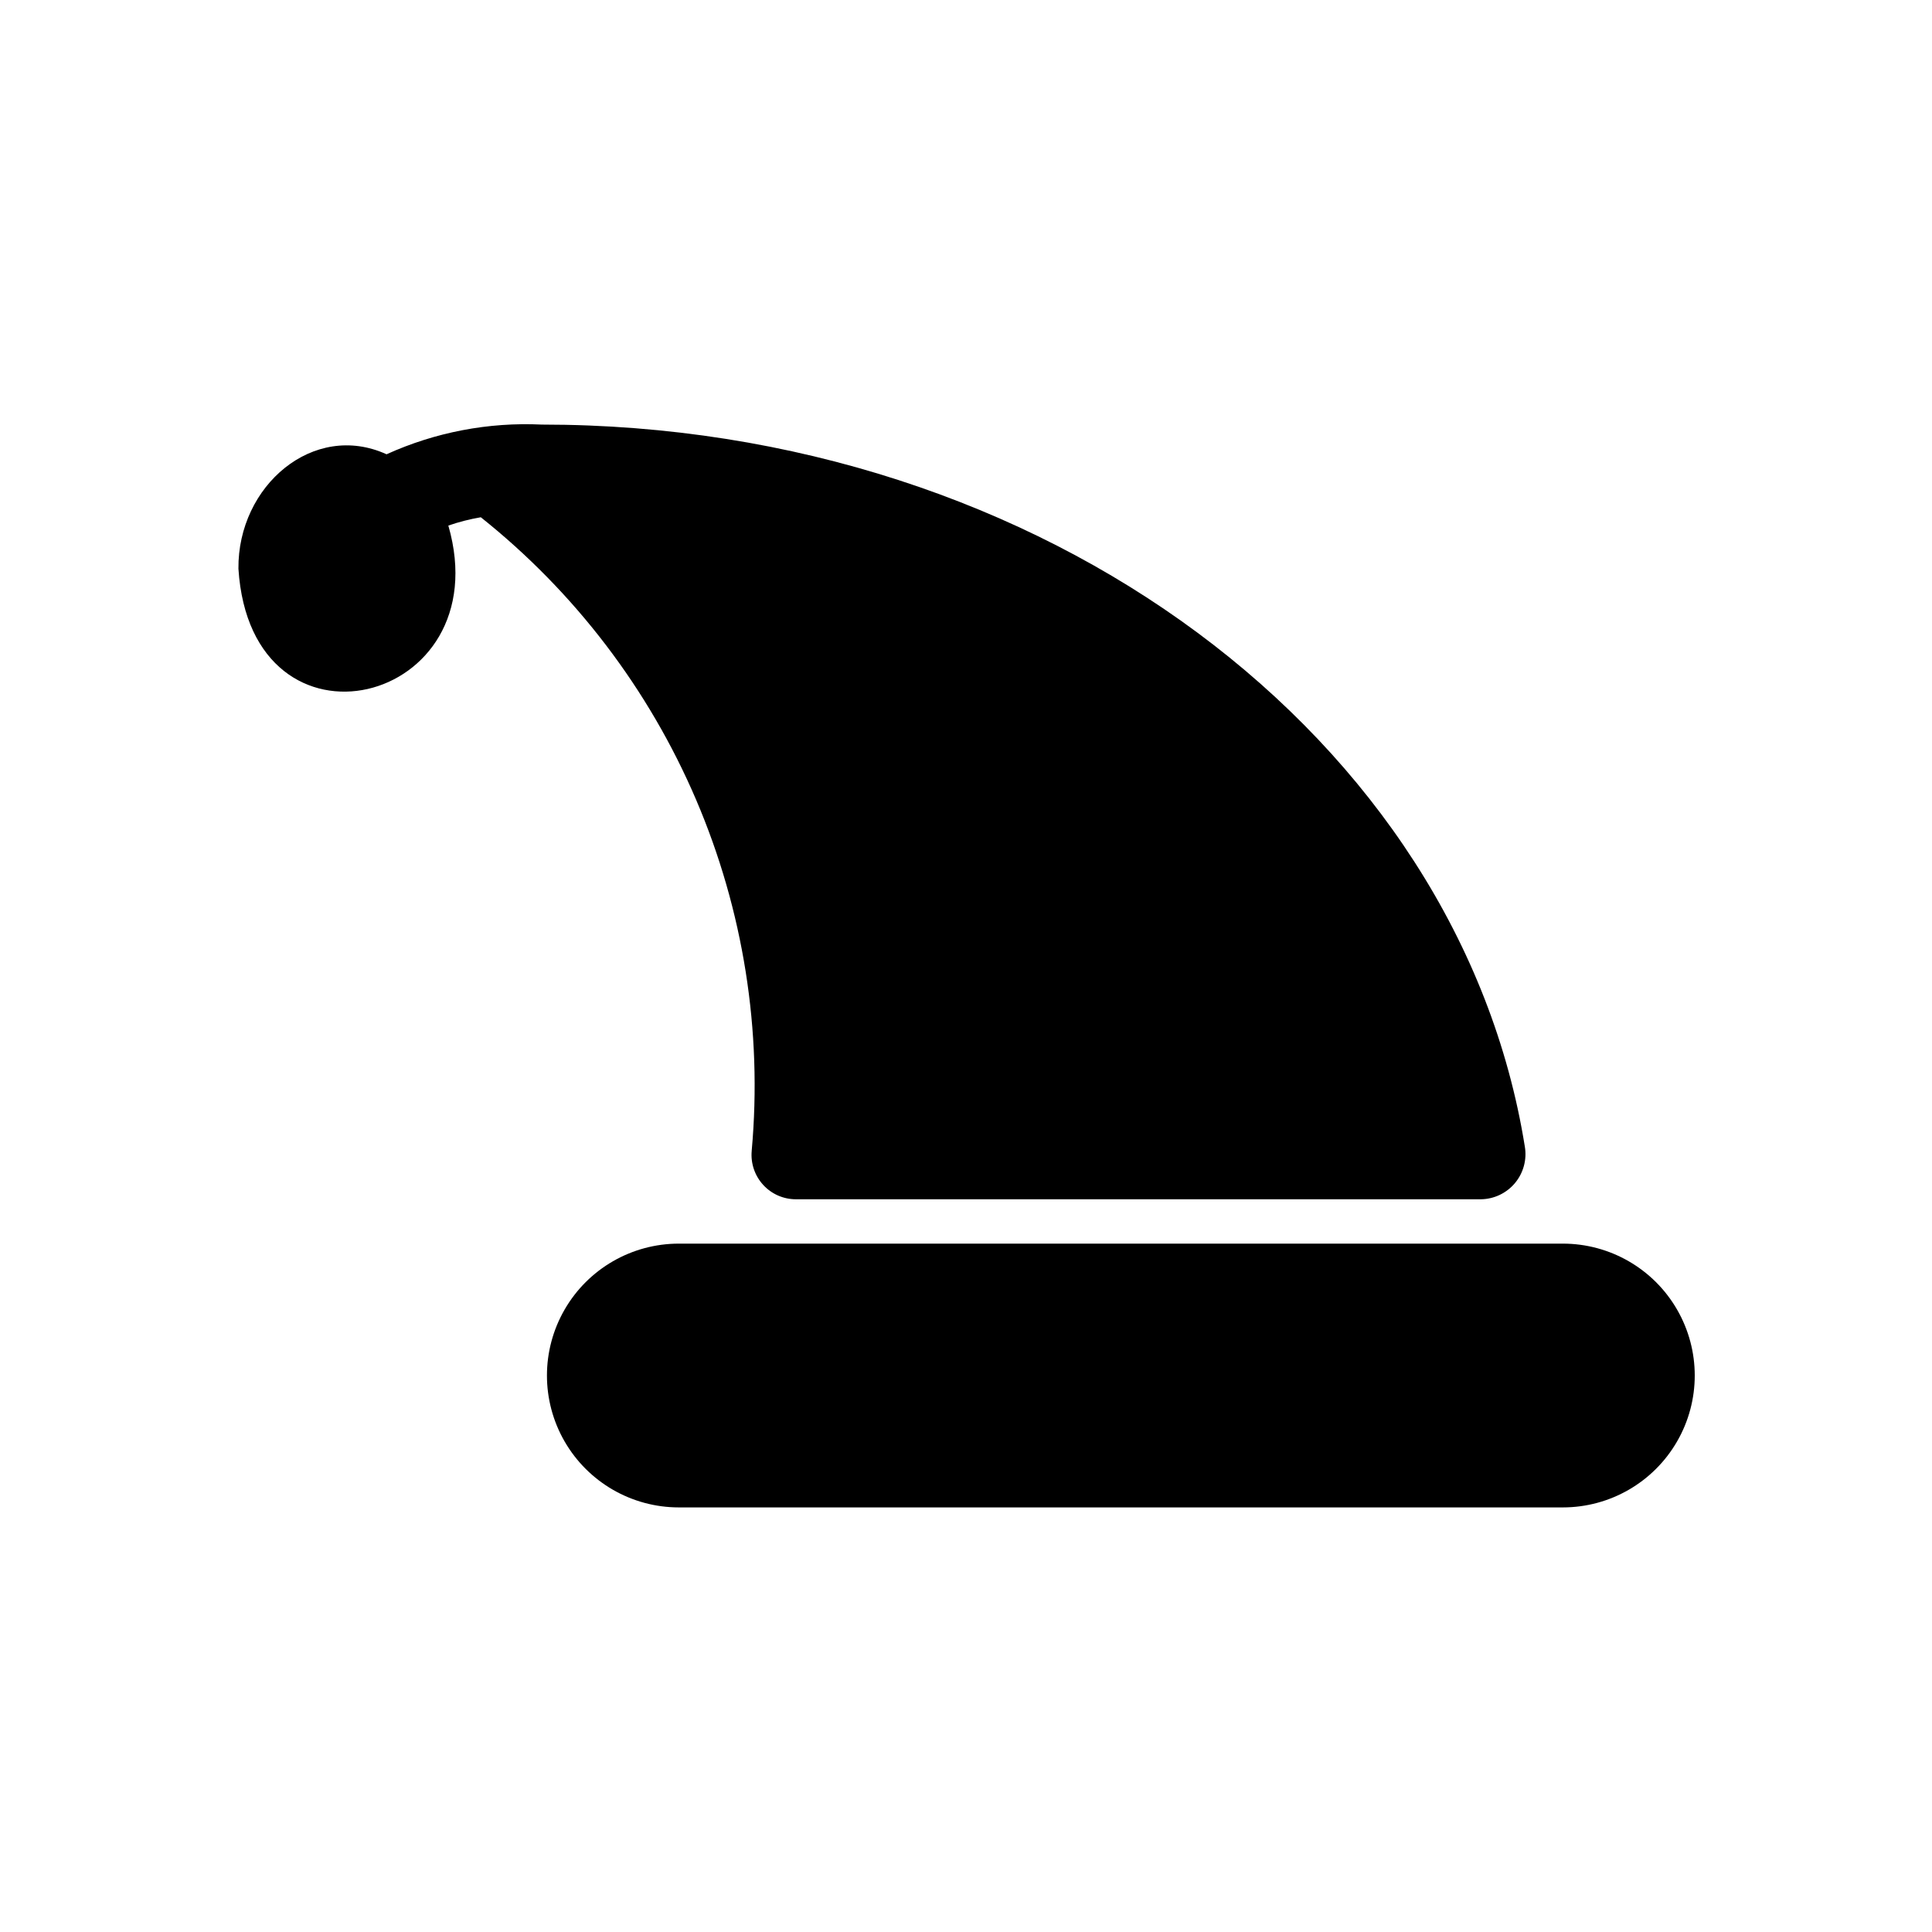
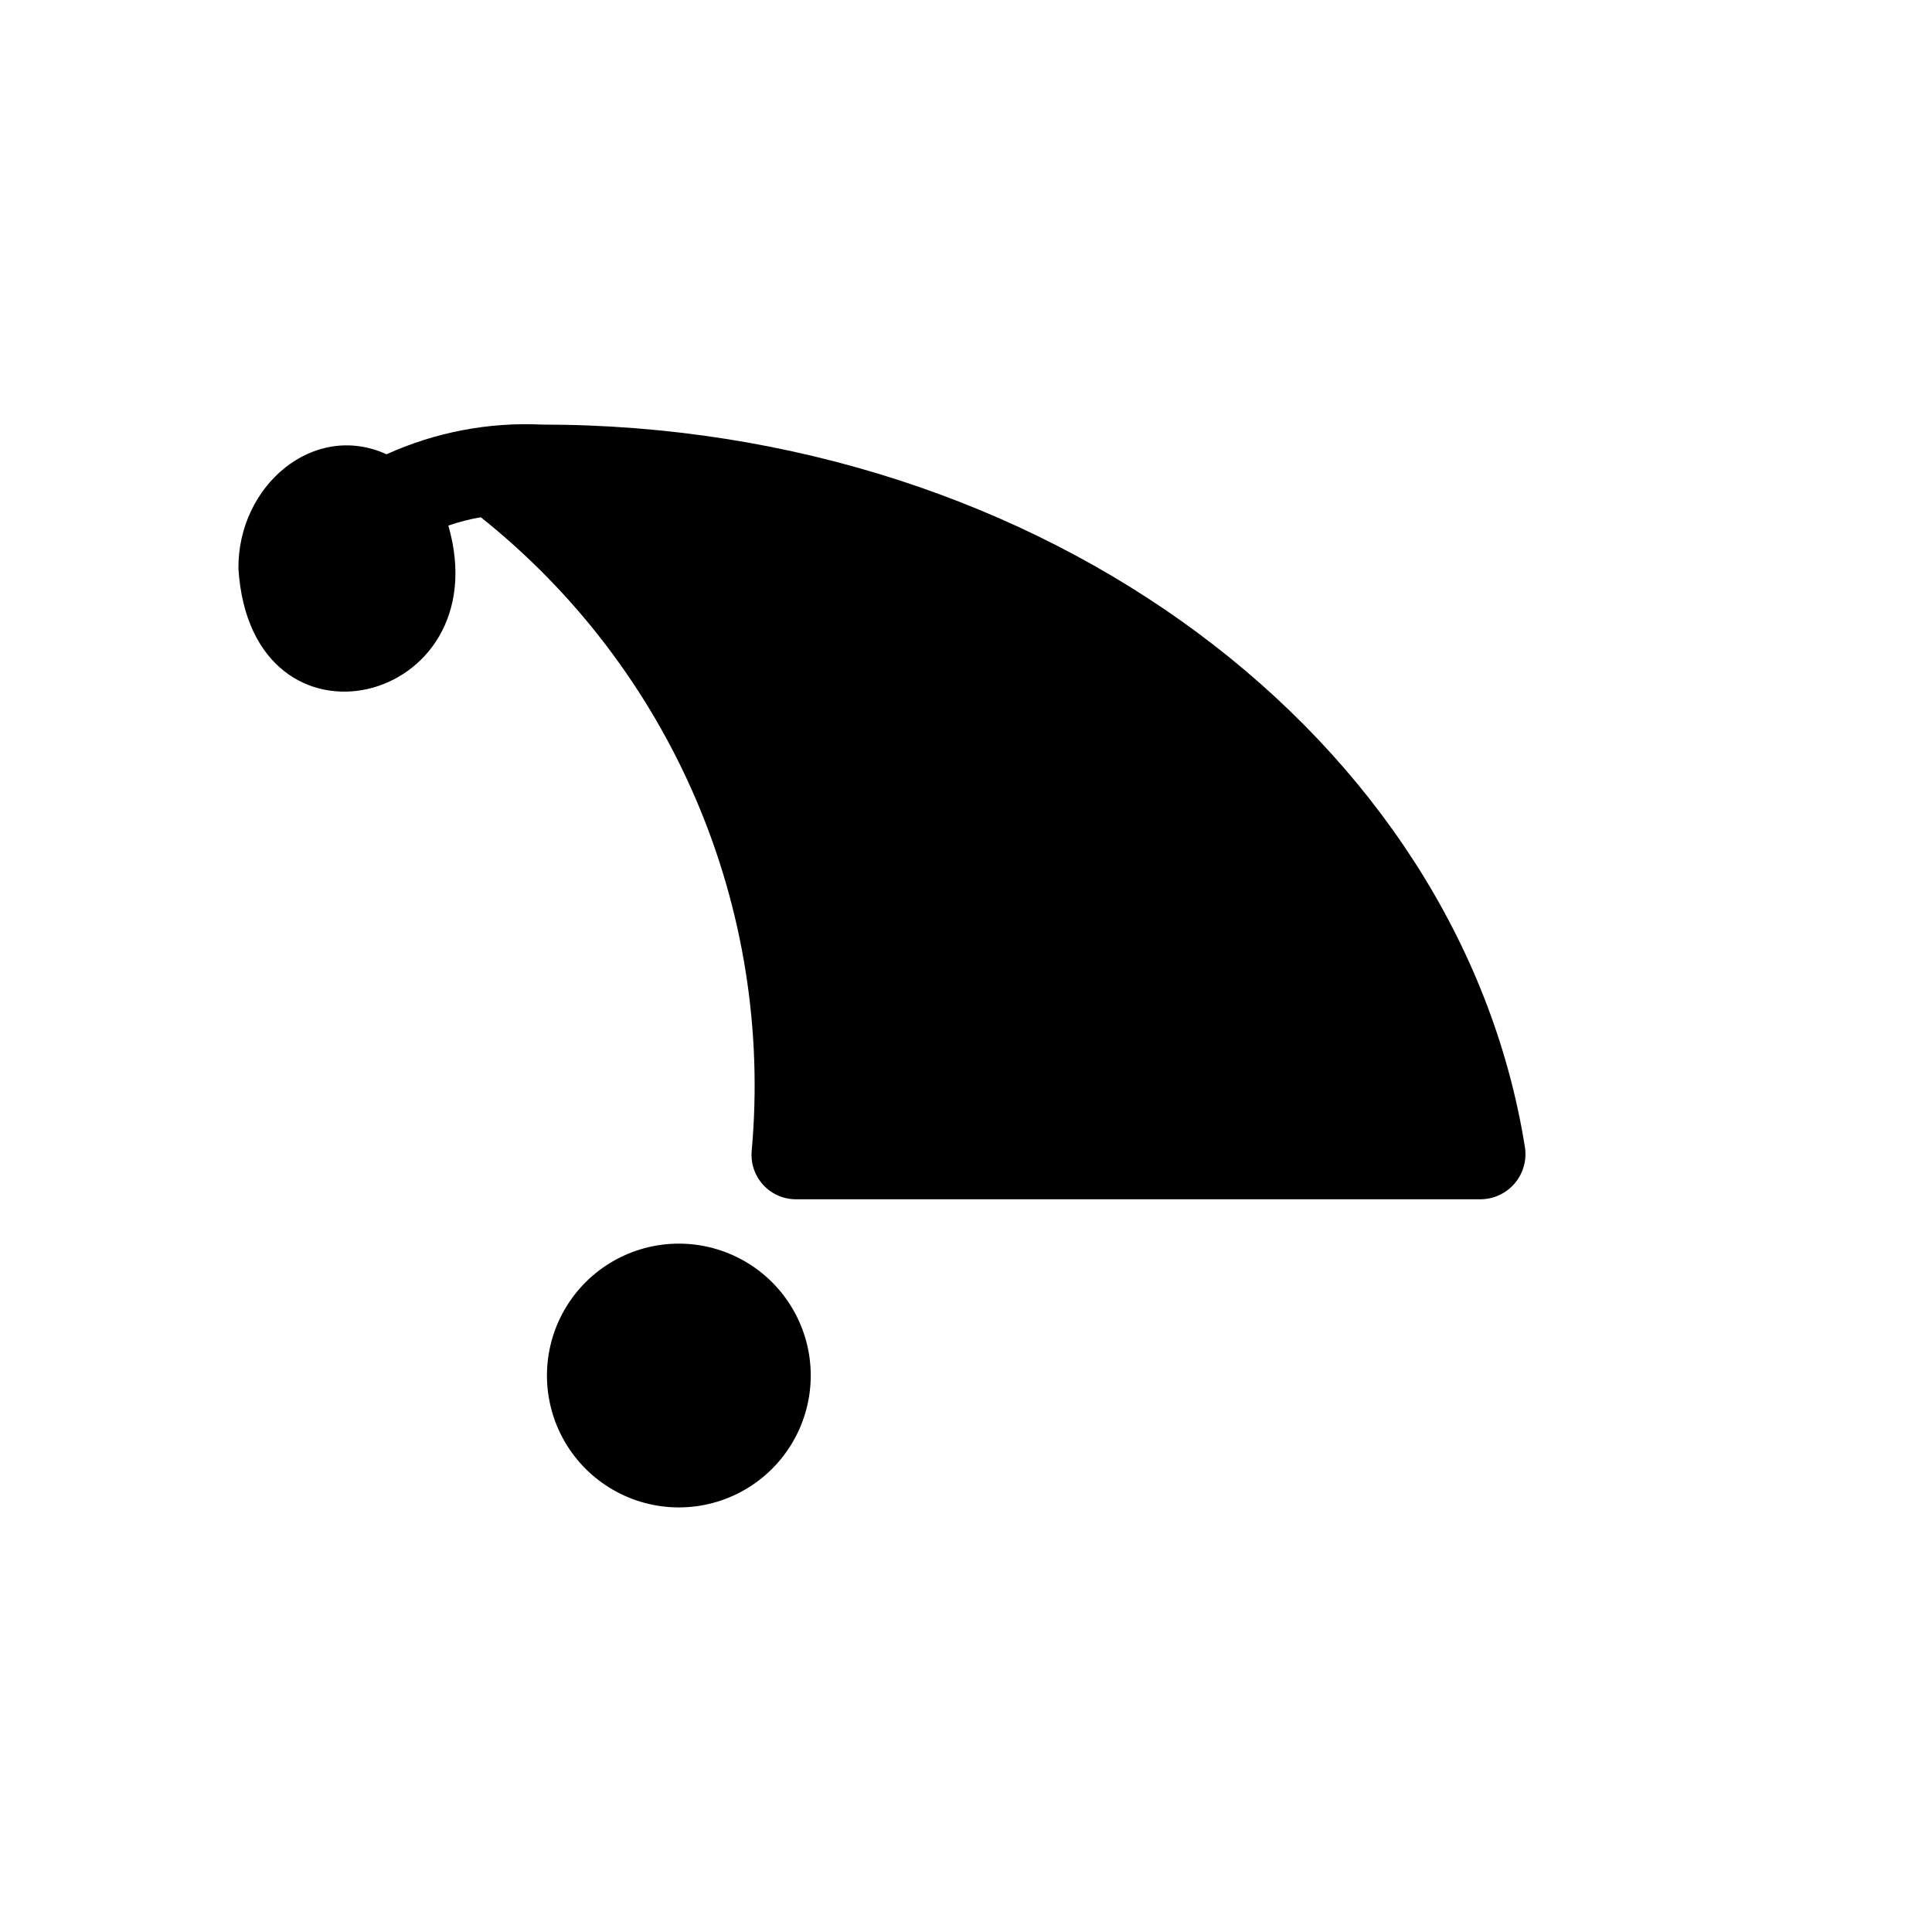
<svg xmlns="http://www.w3.org/2000/svg" fill="#000000" width="800px" height="800px" version="1.1" viewBox="144 144 512 512">
-   <path d="m558.17 543.48h-234.27c-12.488 0-24.027-6.664-30.27-17.477-6.242-10.816-6.242-24.137 0-34.953 6.242-10.812 17.781-17.477 30.27-17.477h234.27c12.488 0 24.027 6.664 30.27 17.477 6.246 10.816 6.246 24.137 0 34.953-6.242 10.812-17.781 17.477-30.27 17.477zm-214.96-94.465c-0.297 3.293 0.812 6.562 3.051 9 2.234 2.438 5.394 3.816 8.703 3.805h181.48c3.496-0.043 6.801-1.613 9.039-4.297 2.242-2.684 3.195-6.215 2.613-9.664-17.32-108-127.11-191.34-260.51-191.34-14.145-0.676-28.246 2.023-41.145 7.871-19.312-8.816-39.465 8.293-39.254 30.332 3.359 52.48 69.379 36.316 55.629-11.441 2.805-0.969 5.68-1.703 8.605-2.203 24.922 19.848 44.523 45.574 57.055 74.863 12.531 29.293 17.594 61.238 14.738 92.969z" />
+   <path d="m558.17 543.48h-234.27c-12.488 0-24.027-6.664-30.27-17.477-6.242-10.816-6.242-24.137 0-34.953 6.242-10.812 17.781-17.477 30.27-17.477c12.488 0 24.027 6.664 30.27 17.477 6.246 10.816 6.246 24.137 0 34.953-6.242 10.812-17.781 17.477-30.27 17.477zm-214.96-94.465c-0.297 3.293 0.812 6.562 3.051 9 2.234 2.438 5.394 3.816 8.703 3.805h181.48c3.496-0.043 6.801-1.613 9.039-4.297 2.242-2.684 3.195-6.215 2.613-9.664-17.32-108-127.11-191.34-260.51-191.34-14.145-0.676-28.246 2.023-41.145 7.871-19.312-8.816-39.465 8.293-39.254 30.332 3.359 52.48 69.379 36.316 55.629-11.441 2.805-0.969 5.68-1.703 8.605-2.203 24.922 19.848 44.523 45.574 57.055 74.863 12.531 29.293 17.594 61.238 14.738 92.969z" />
</svg>